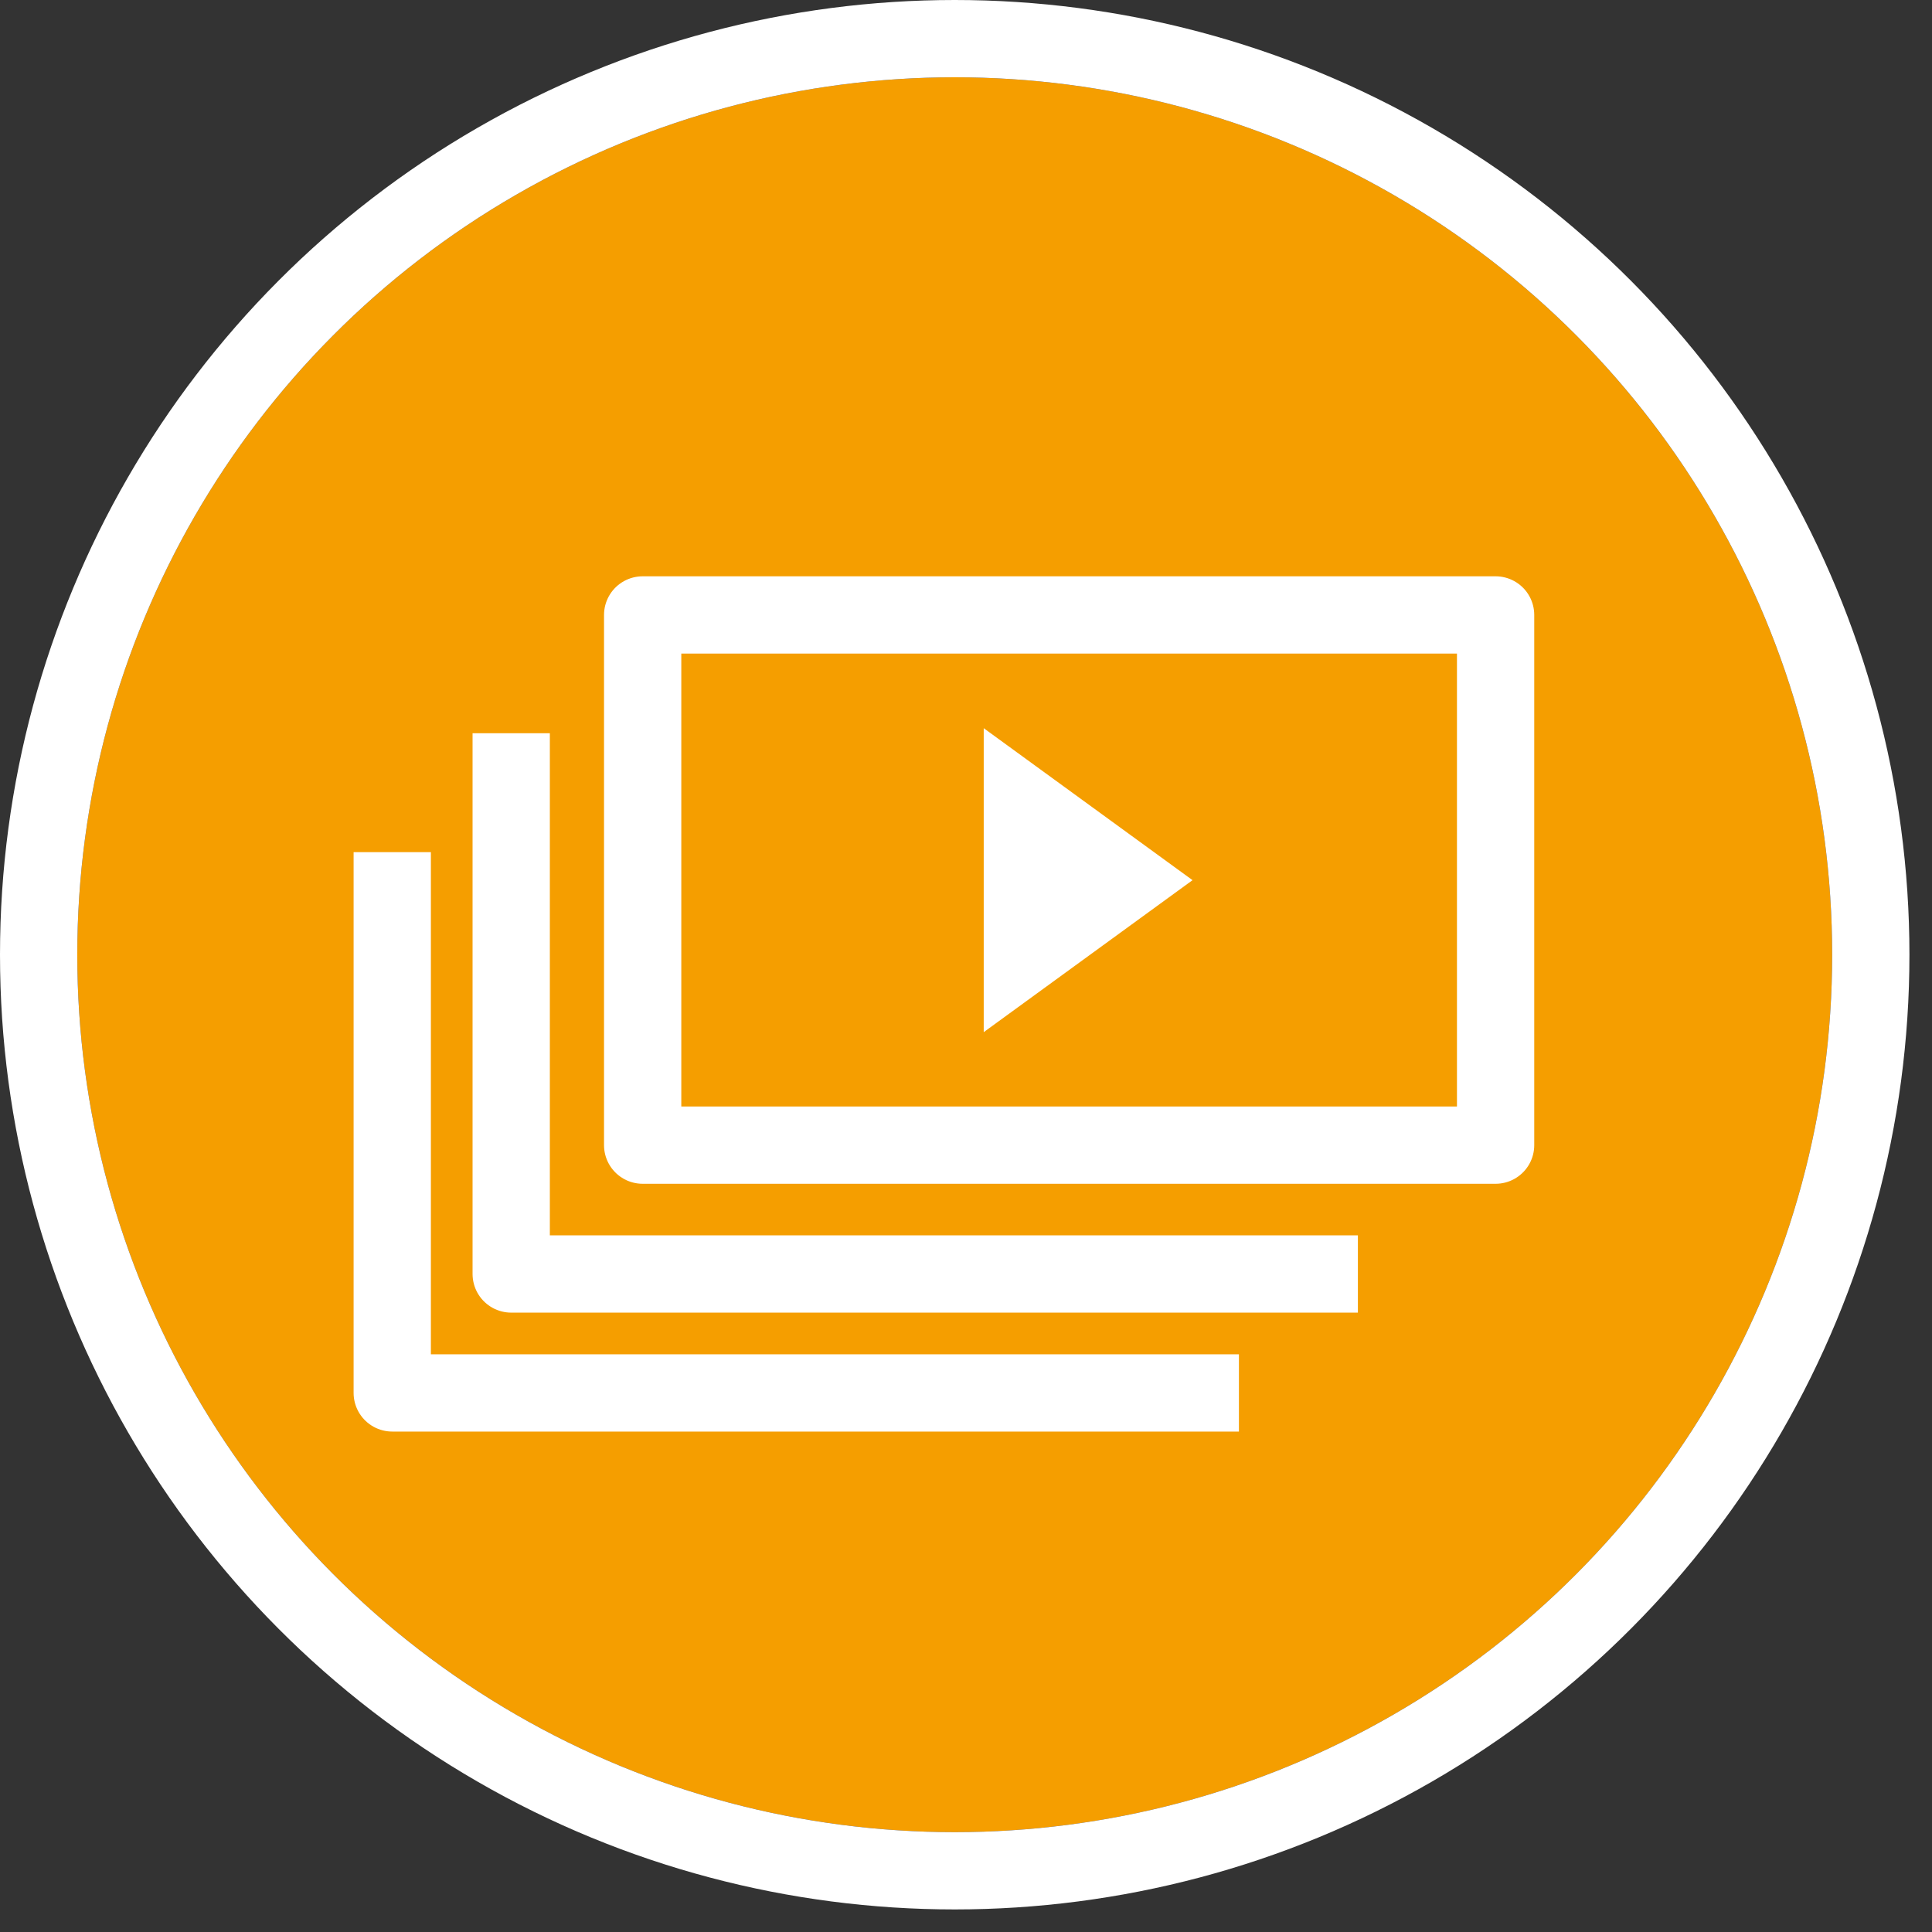
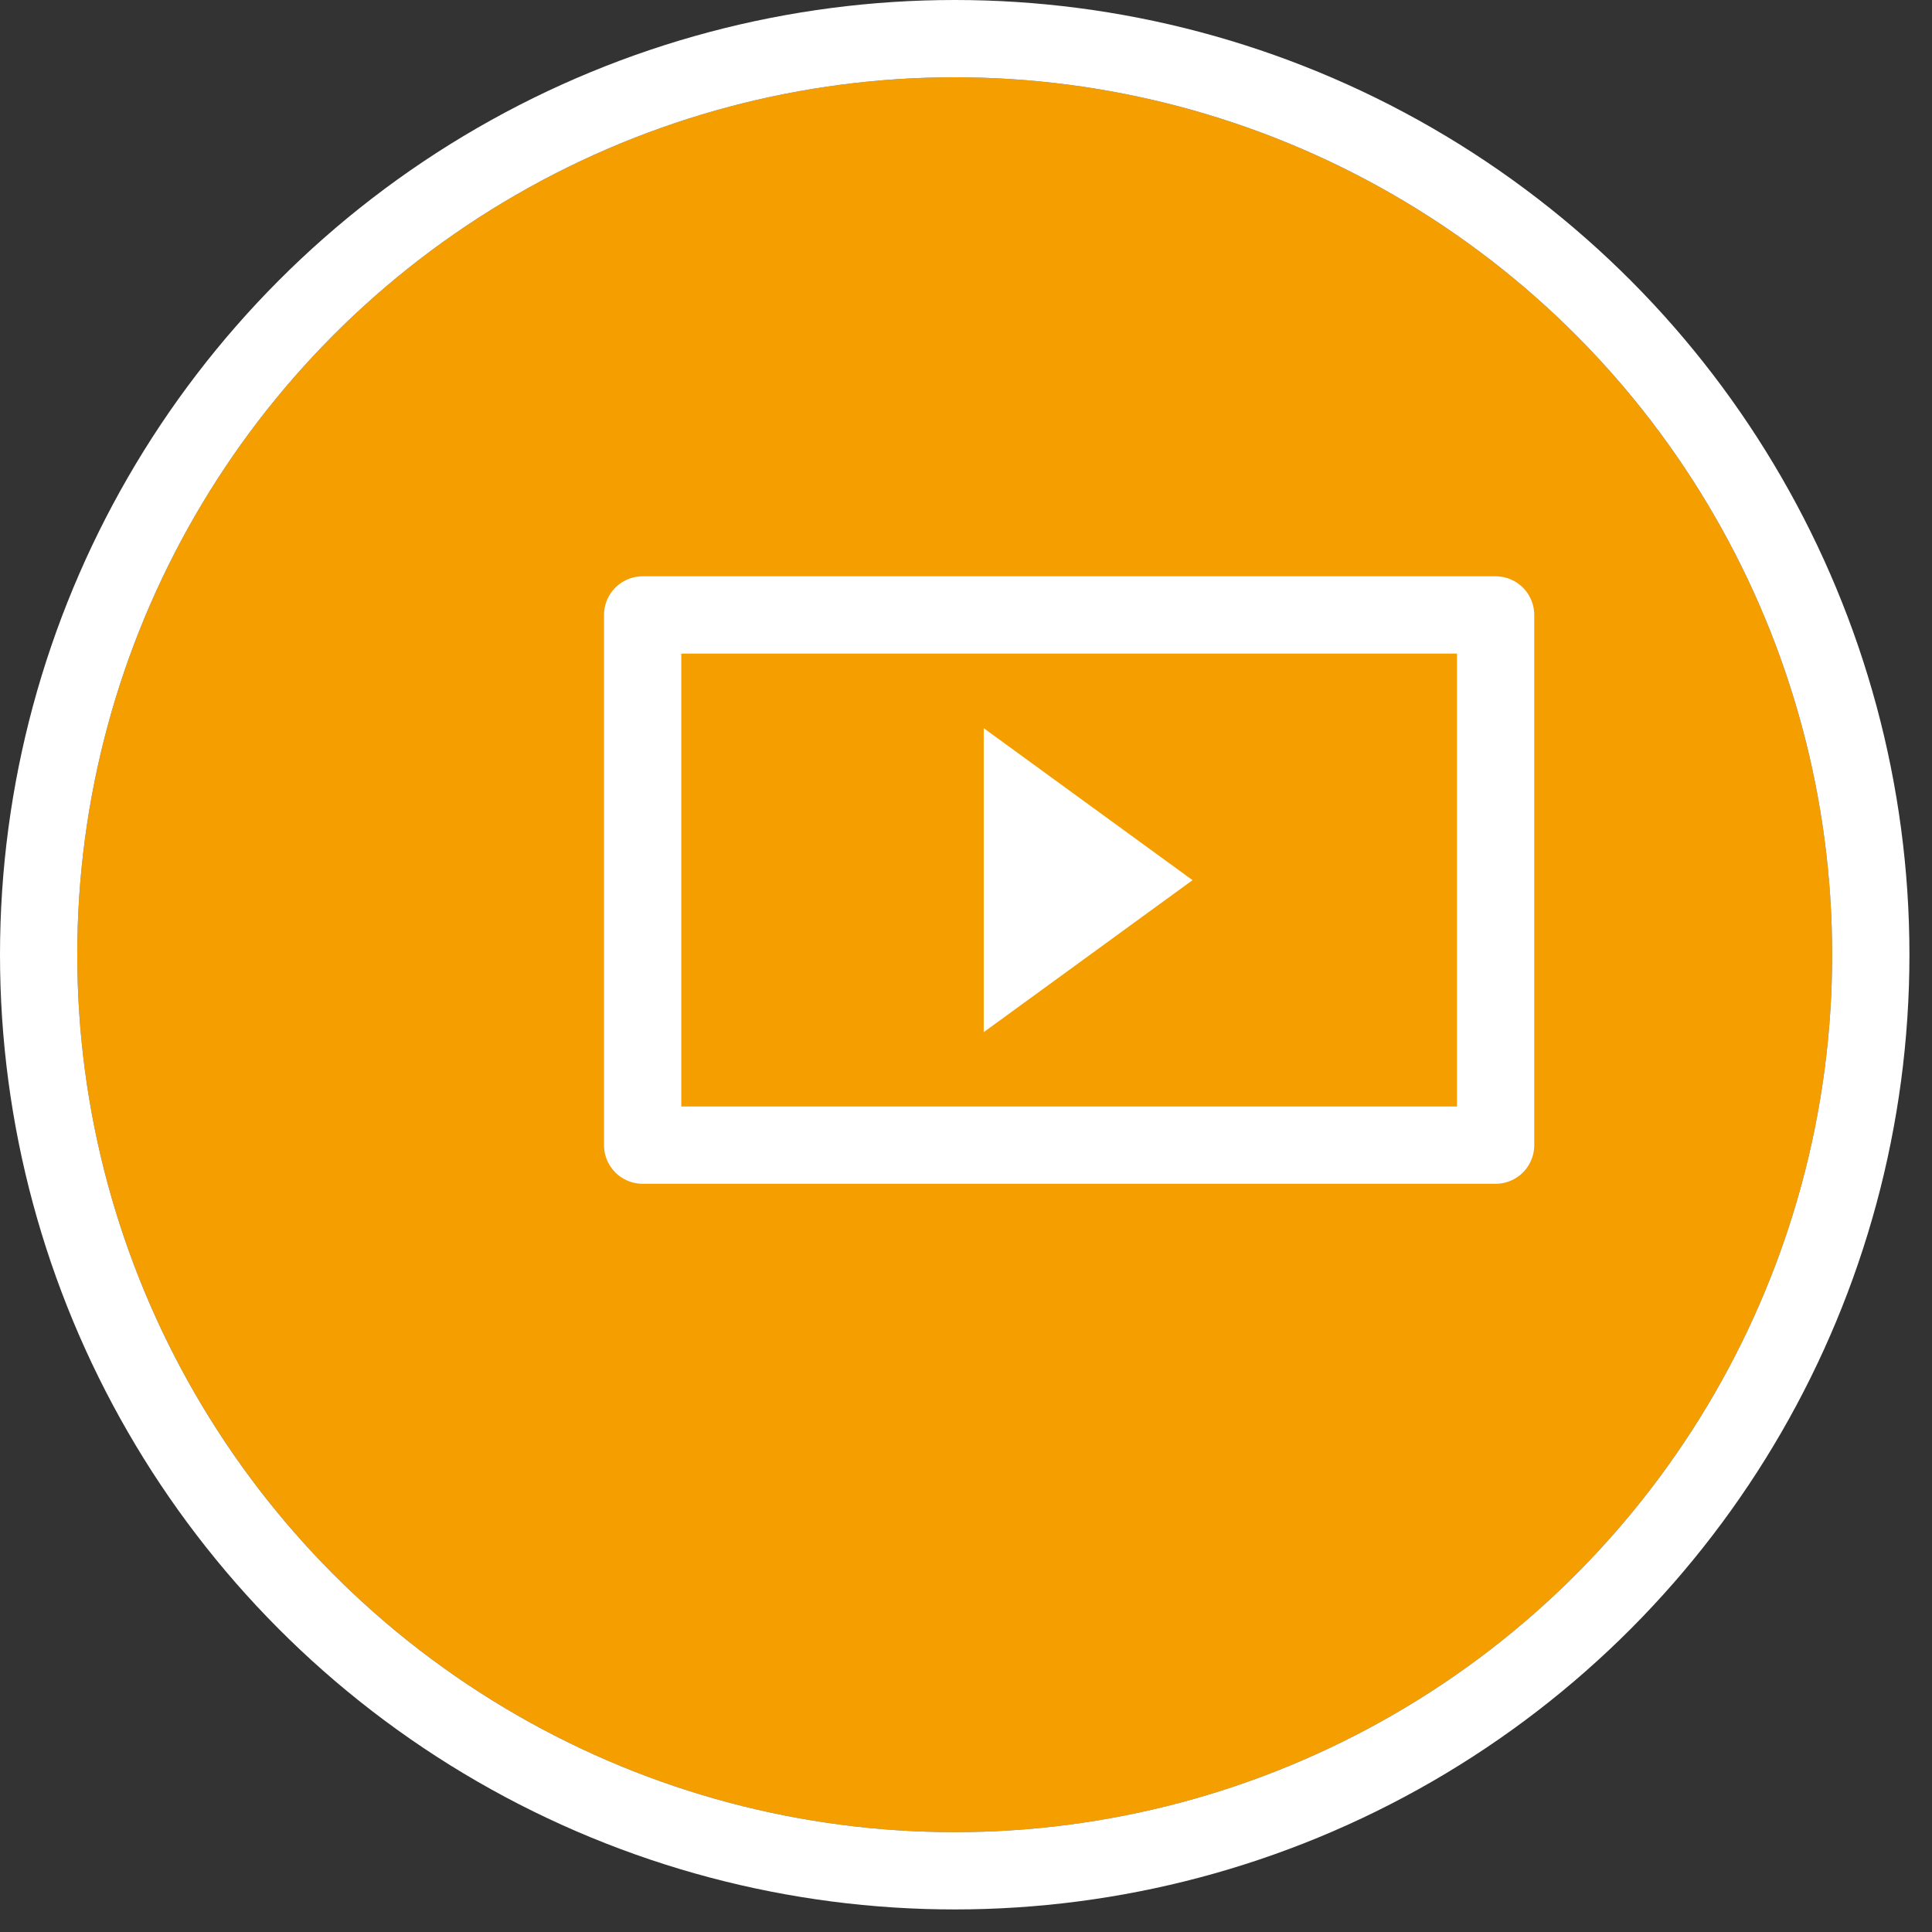
<svg xmlns="http://www.w3.org/2000/svg" width="75px" height="75px" viewBox="0 0 75 75" version="1.1">
  <rect x="0" y="0" width="75" height="75" fill="#333333" stroke="none" />
  <title>icon--instructions</title>
  <desc>Created with Sketch.</desc>
  <g id="Page-1" stroke="none" stroke-width="1" fill="none" fill-rule="evenodd">
    <g id="icon--instructions" transform="translate(1, 1)">
      <g id="Ellipse_39">
        <circle id="Oval" fill="#F59E00" fill-rule="nonzero" cx="36.062" cy="36.062" r="34.062" />
        <circle id="Oval" stroke="#FFFFFF" stroke-width="3" cx="36.062" cy="36.062" r="35.562" />
      </g>
      <g id="Group_83" transform="translate(14.227, 21.372)">
        <g id="Rectangle_8" stroke-linejoin="round" transform="translate(8.221, 0)">
-           <rect id="Rectangle" x="0" y="0" width="36.111" height="23.582" />
          <rect id="Rectangle" stroke="#FFFFFF" stroke-width="3" x="1.5" y="1.5" width="33.111" height="20.582" />
        </g>
        <polygon id="Polygon_1" fill="#FFFFFF" fill-rule="nonzero" transform="translate(27.014, 11.796) rotate(90) translate(-27.014, -11.796) " points="27.014 7.743 32.914 15.849 21.114 15.849" />
-         <polyline id="Path_16" stroke="#FFFFFF" stroke-width="3" stroke-linejoin="round" points="4.618 6.092 4.618 27.084 37.486 27.084" />
-         <polyline id="Path_17" stroke="#FFFFFF" stroke-width="3" stroke-linejoin="round" points="0 10.709 0 31.701 32.868 31.701" />
      </g>
    </g>
  </g>
</svg>